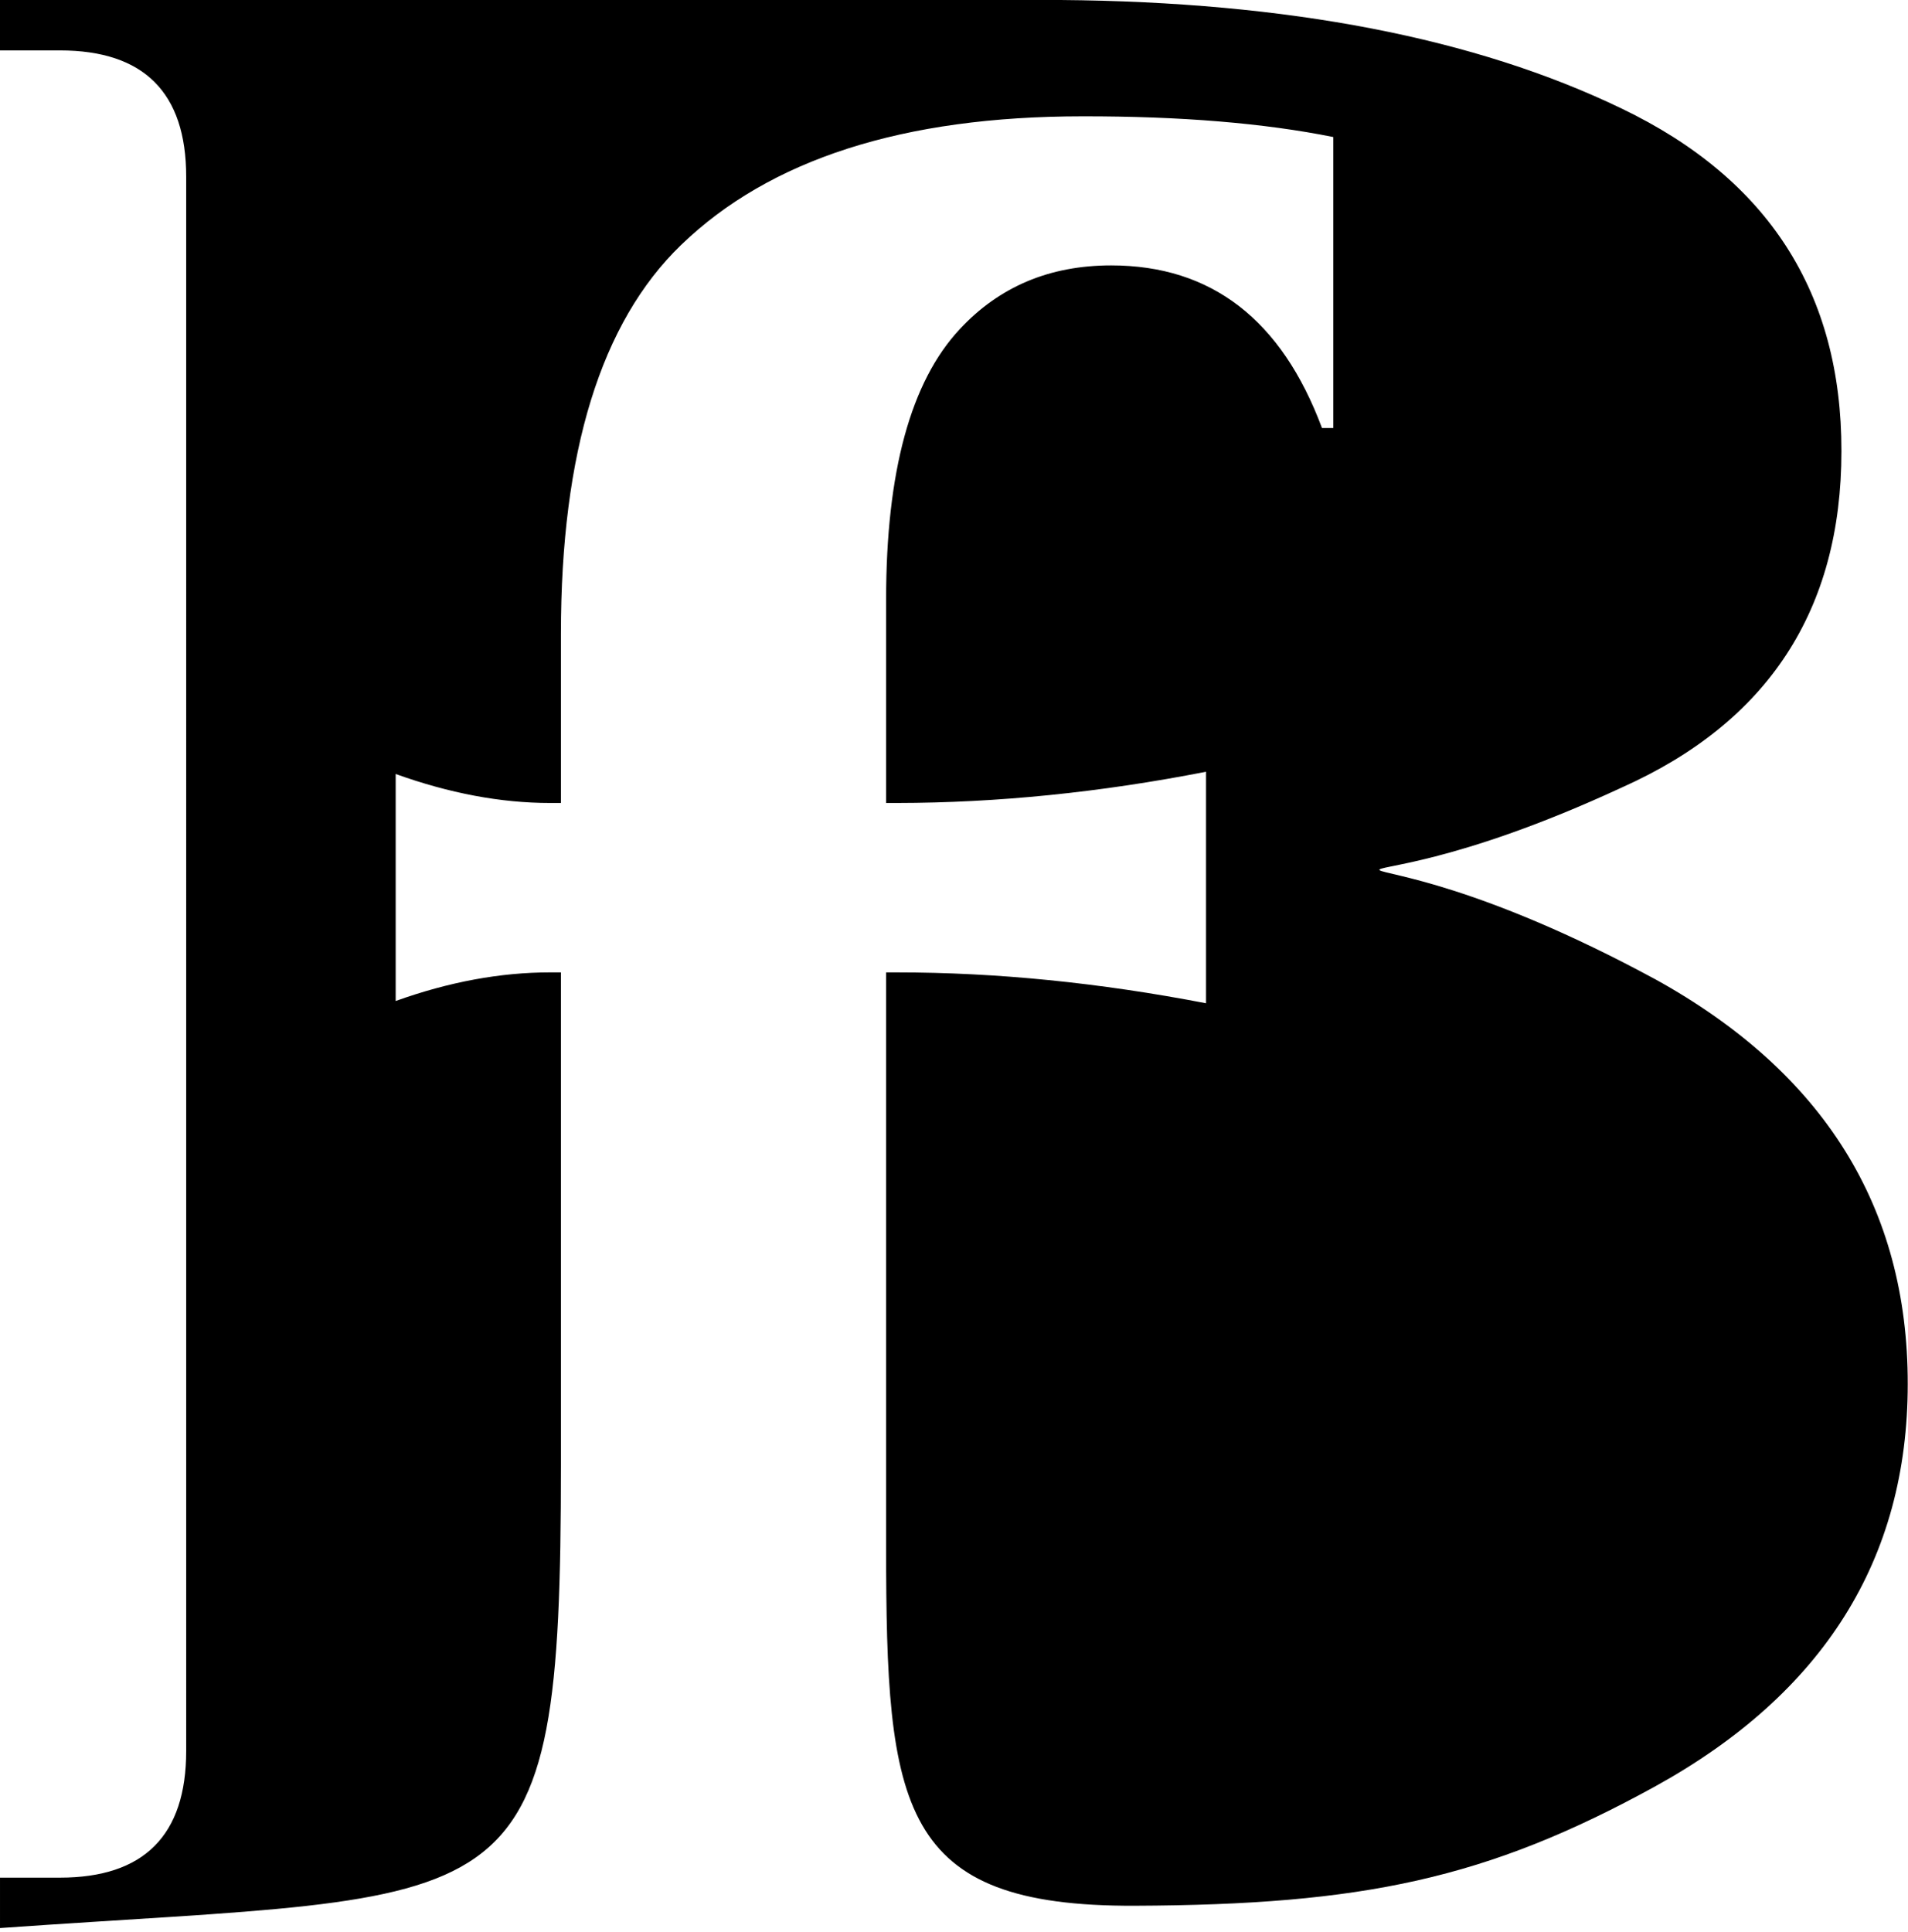
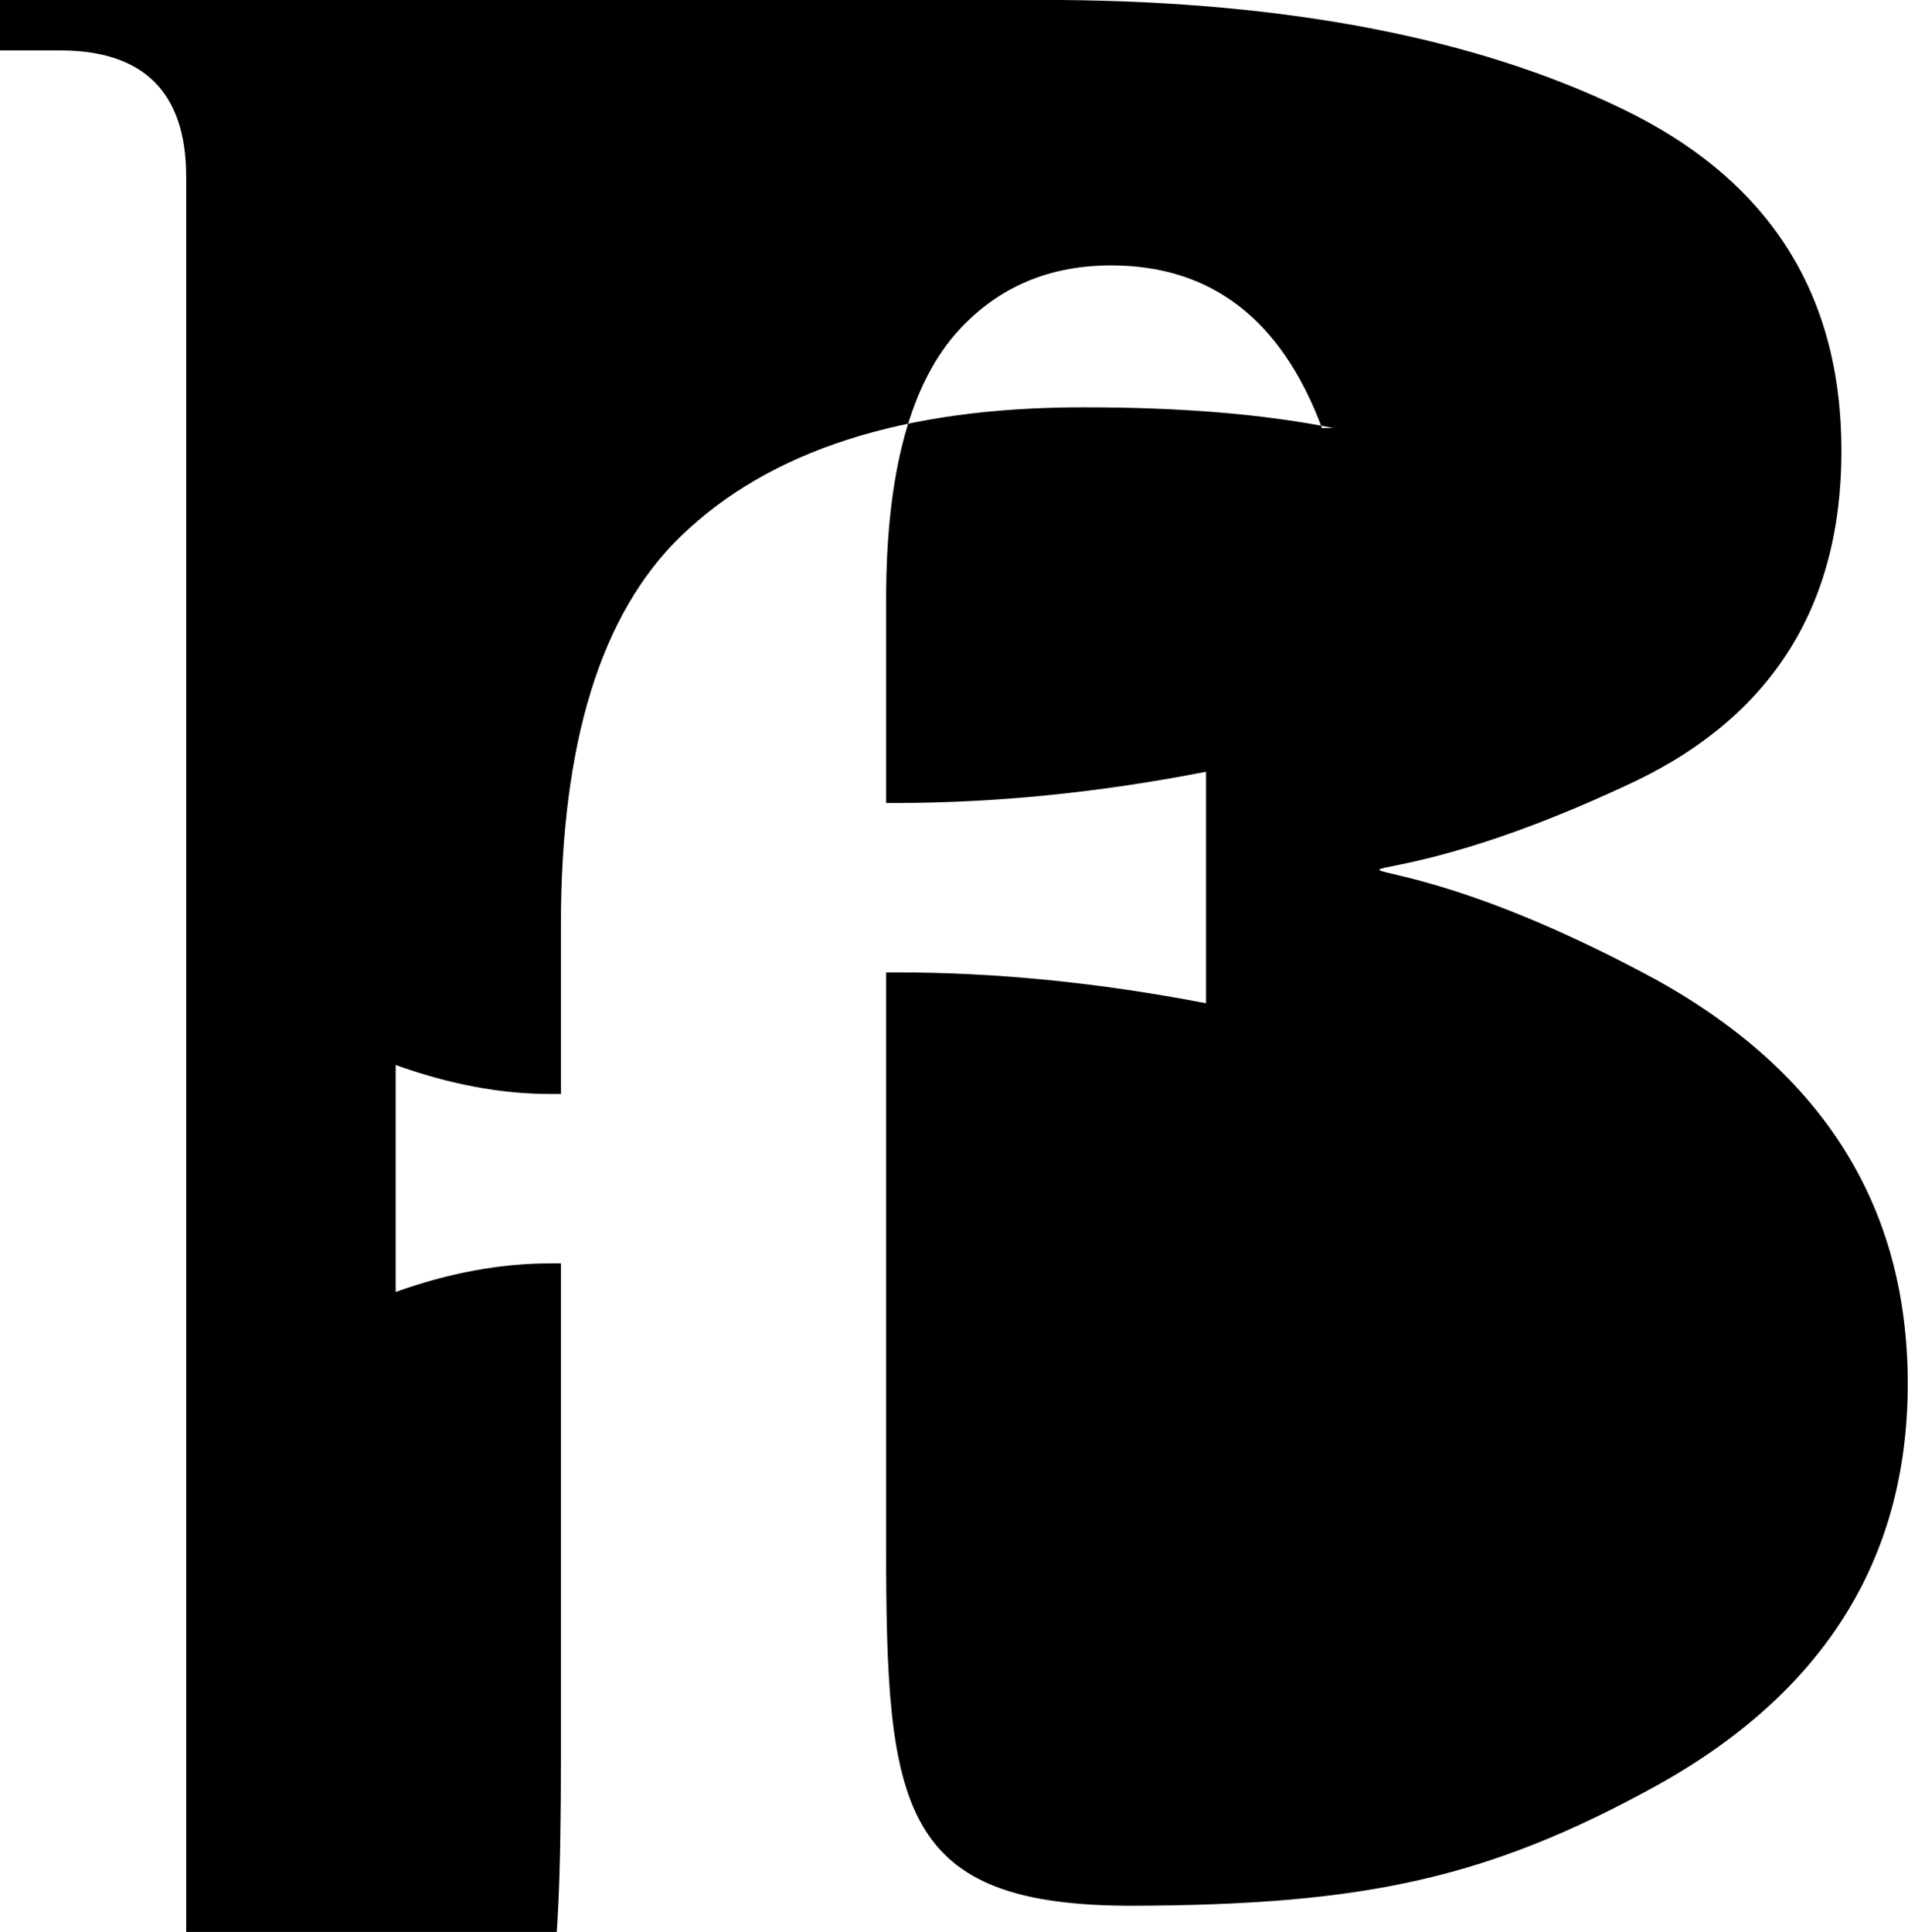
<svg xmlns="http://www.w3.org/2000/svg" data-name="Layer 1" height="1645.5" preserveAspectRatio="xMidYMid meet" version="1.0" viewBox="0.0 0.0 1625.4 1645.5" width="1625.4" zoomAndPan="magnify">
  <g id="change1_1">
-     <path d="M1845.84,1827.263c0-71.567-35.978-107.547-107.547-107.547h-51.064v-42.94h903.307q291.3,2.323,478.153,92.459,187.431,89.945,187.237,291.688,0,203.1-187.237,286.661c-286.832,132.88-272.275.562,28.627,163.252Q3312.6,2629.8,3312.407,2855.525q0,223.987-215.091,342.754c-143.522,78.918-249.224,100.934-443.429,101.694-200.636.786-211.791-82.362-211.791-306.054V2505h9.3q126.977,0,263.249,26.291v-197.2q-135.153,26.453-263.249,26.615h-9.3V2187.24q0-163.048,62.846-230.221c33.584-36.013,76.311-54.189,128.9-54.189q127.94,0,179.56,138.517h9.62V1793.489q-88.5-17.794-213.548-17.633c-152.945,0-266.635,36.7-342.126,109.659-68.158,65.874-102.283,176.034-102.283,331.223v143.97h-9.3c-42,0-85.931-8.338-131.463-24.69v193.347c45.532-16.354,89.459-24.368,131.463-24.368h9.3v419.235c0,398.083-35.158,363.447-477.833,394.745v-42.941h51.064c71.569,0,107.547-35.977,107.547-107.933Z" fill-rule="evenodd" transform="translate(-1687.229 -1676.776)" />
+     <path d="M1845.84,1827.263c0-71.567-35.978-107.547-107.547-107.547h-51.064v-42.94h903.307q291.3,2.323,478.153,92.459,187.431,89.945,187.237,291.688,0,203.1-187.237,286.661c-286.832,132.88-272.275.562,28.627,163.252Q3312.6,2629.8,3312.407,2855.525q0,223.987-215.091,342.754c-143.522,78.918-249.224,100.934-443.429,101.694-200.636.786-211.791-82.362-211.791-306.054V2505h9.3q126.977,0,263.249,26.291v-197.2q-135.153,26.453-263.249,26.615h-9.3V2187.24q0-163.048,62.846-230.221c33.584-36.013,76.311-54.189,128.9-54.189q127.94,0,179.56,138.517h9.62q-88.5-17.794-213.548-17.633c-152.945,0-266.635,36.7-342.126,109.659-68.158,65.874-102.283,176.034-102.283,331.223v143.97h-9.3c-42,0-85.931-8.338-131.463-24.69v193.347c45.532-16.354,89.459-24.368,131.463-24.368h9.3v419.235c0,398.083-35.158,363.447-477.833,394.745v-42.941h51.064c71.569,0,107.547-35.977,107.547-107.933Z" fill-rule="evenodd" transform="translate(-1687.229 -1676.776)" />
  </g>
</svg>